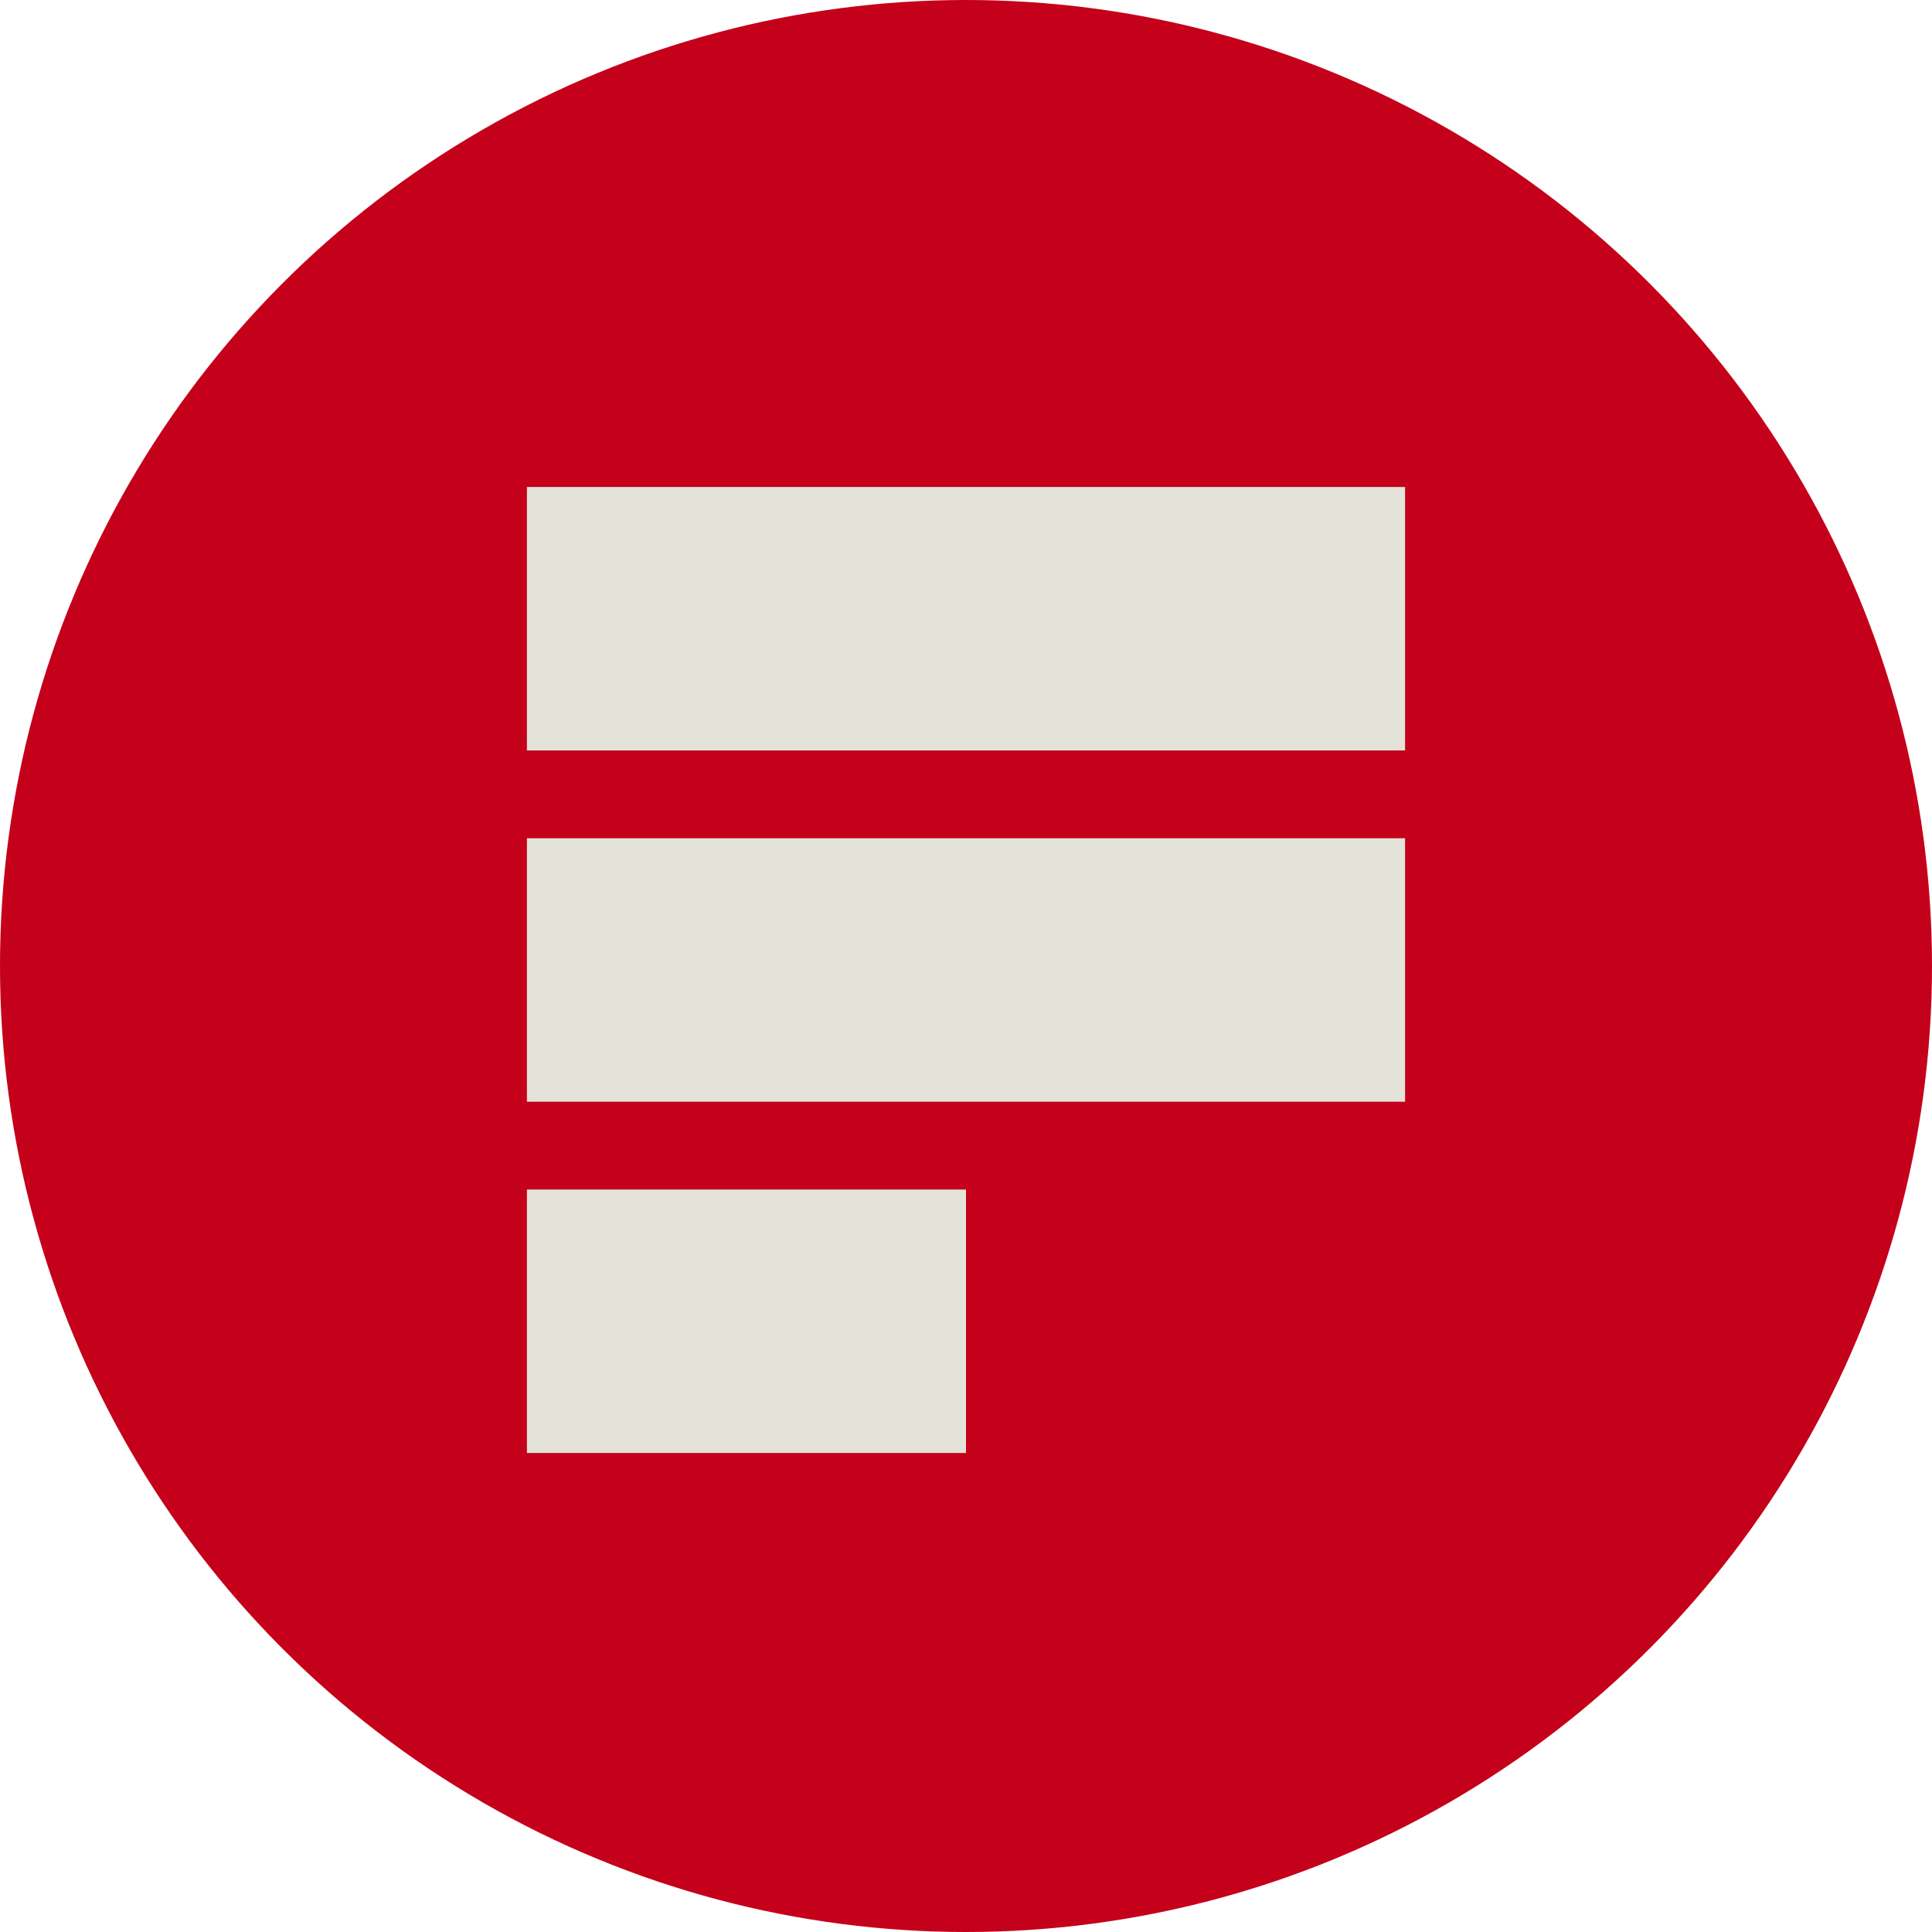
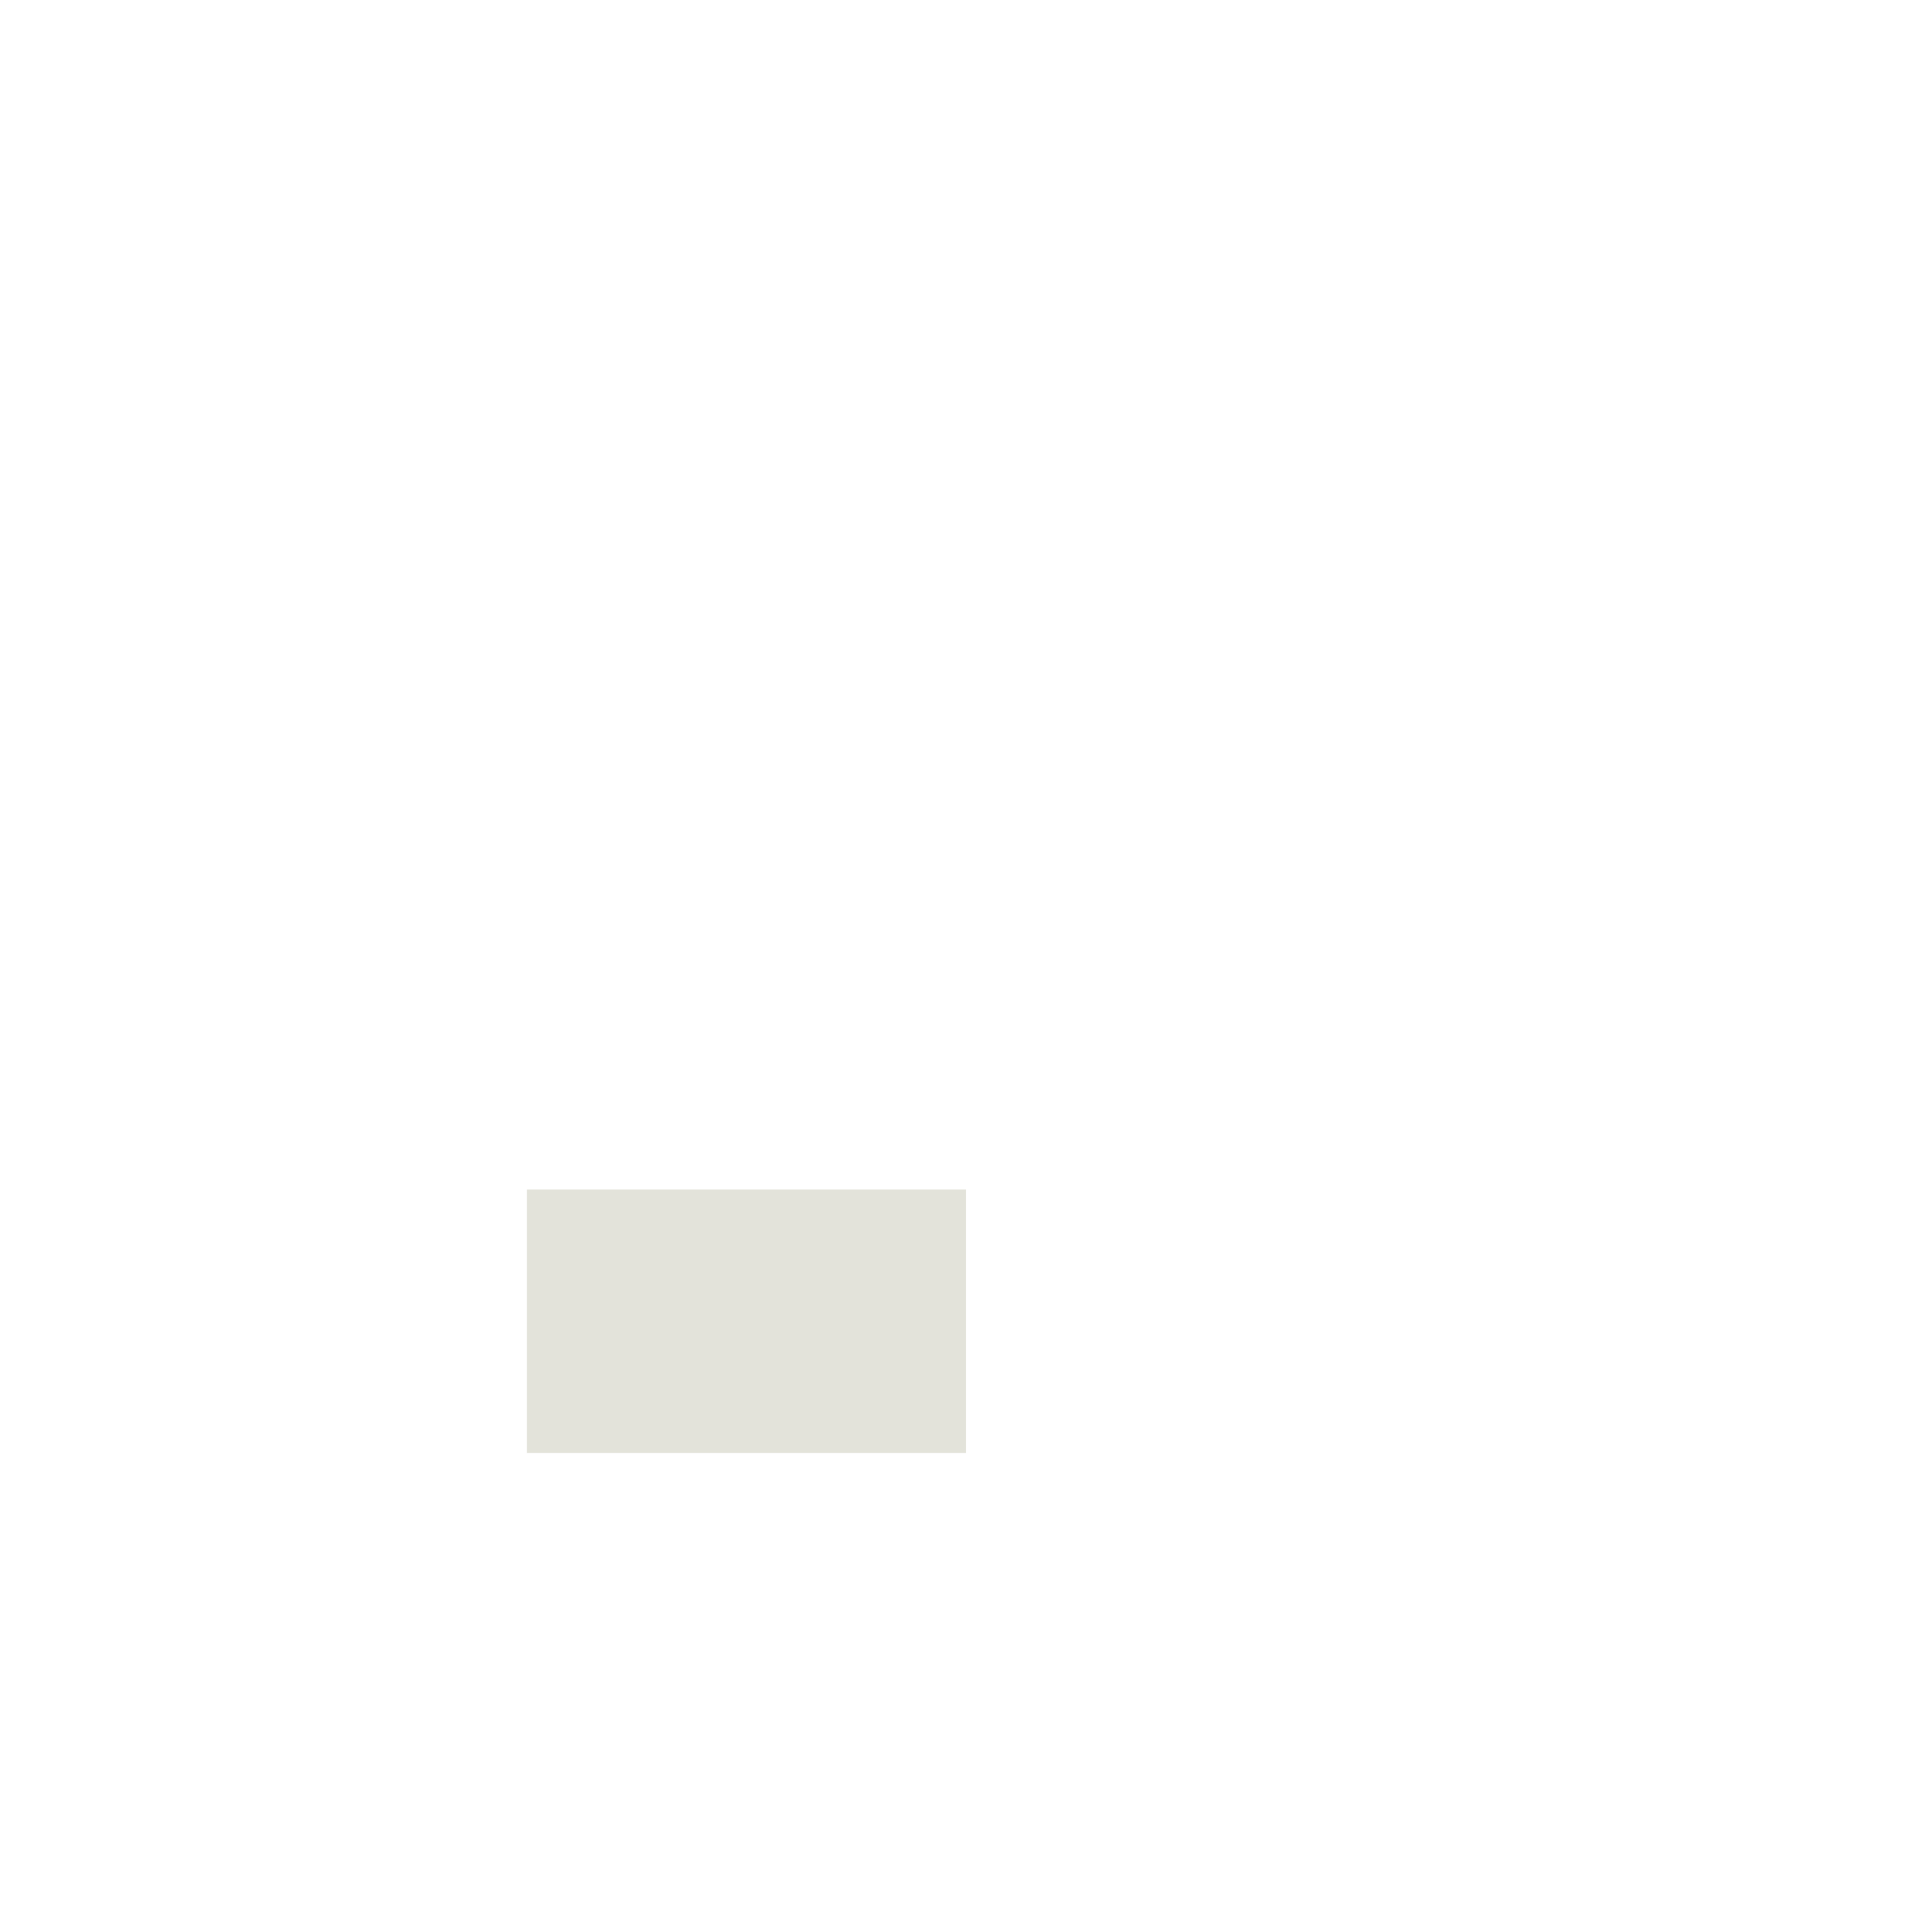
<svg xmlns="http://www.w3.org/2000/svg" height="242" viewBox="0 0 242 242" width="242">
  <g fill="none" fill-rule="evenodd">
-     <circle cx="121" cy="121" fill="#c4001a" r="121" />
    <g fill="#e3e3da">
-       <path d="m66 61h110v33h-110z" />
-       <path d="m66 105h110v33h-110z" />
+       <path d="m66 61h110h-110z" />
      <path d="m66 149h55v33h-55z" />
    </g>
  </g>
</svg>